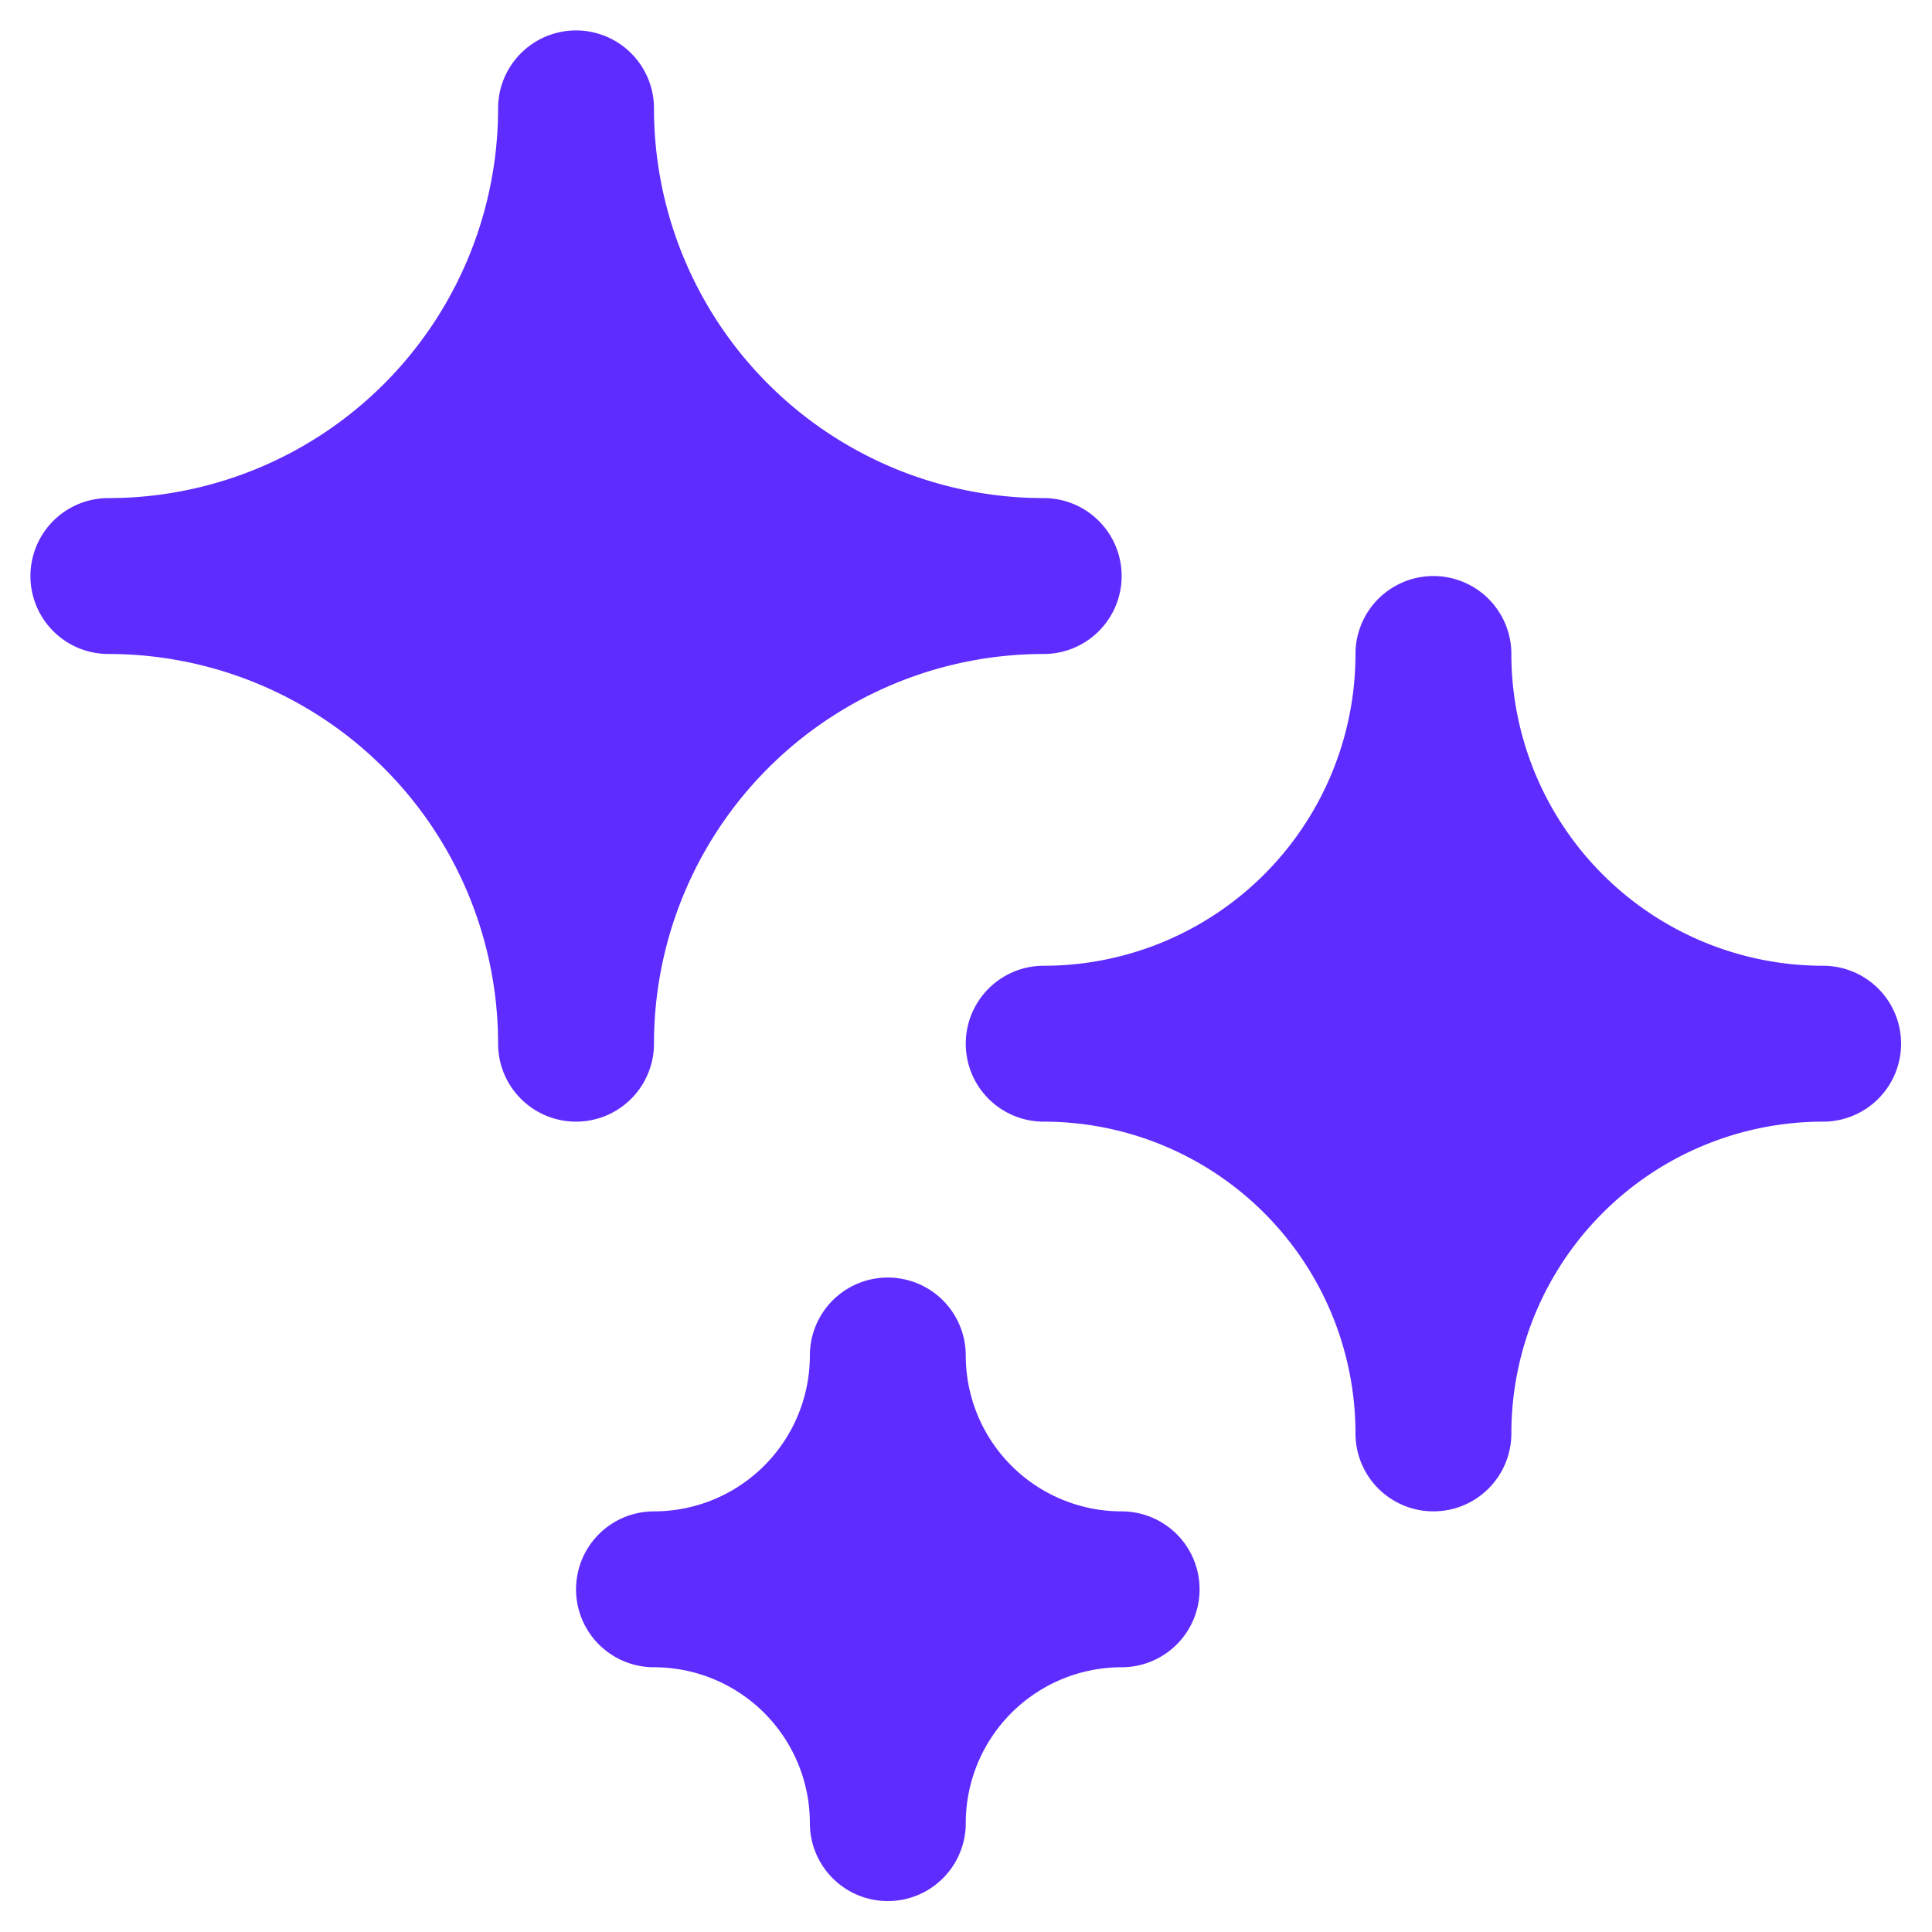
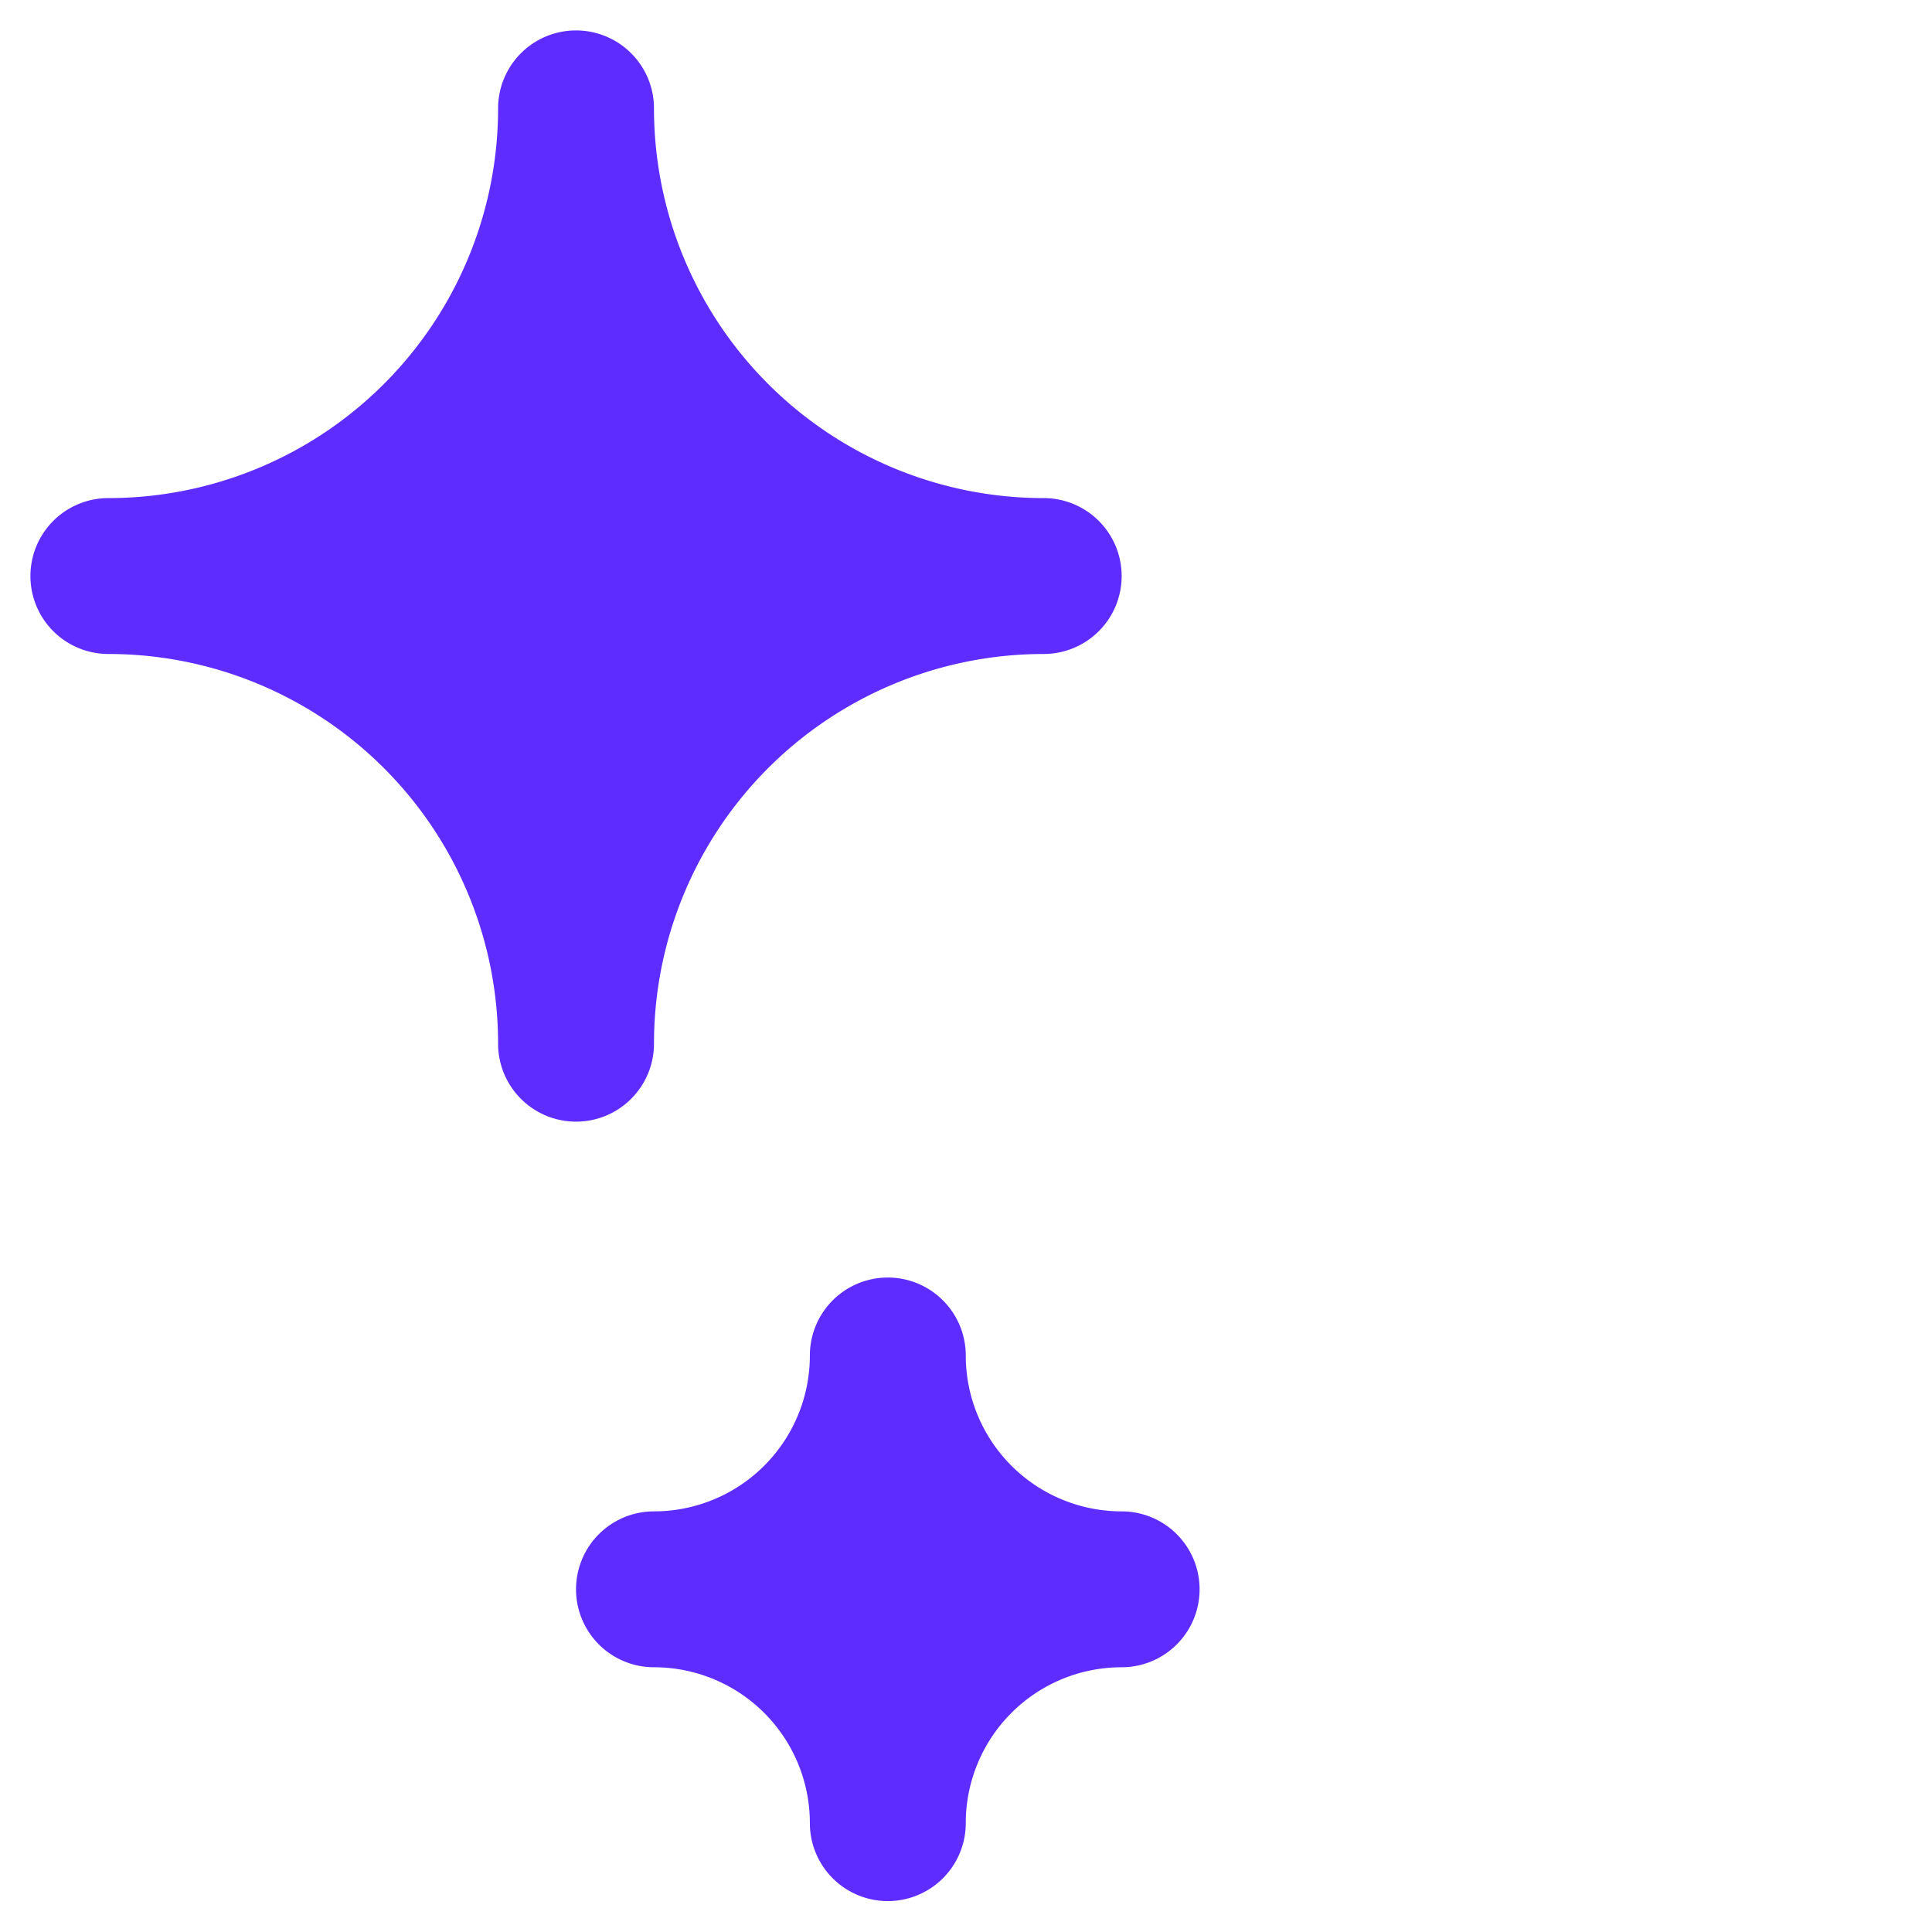
<svg xmlns="http://www.w3.org/2000/svg" xmlns:ns1="http://sodipodi.sourceforge.net/DTD/sodipodi-0.dtd" xmlns:ns2="http://www.inkscape.org/namespaces/inkscape" width="32px" height="32px" viewBox="0 0 32 32" version="1.1" id="svg833" ns1:docname="effect-magic-sparkles-svgrepo-com.svg" ns2:version="1.1.1 (c3084ef, 2021-09-22)">
  <defs id="defs837" />
  <ns1:namedview id="namedview835" pagecolor="#ffffff" bordercolor="#666666" borderopacity="1.0" ns2:pageshadow="2" ns2:pageopacity="0.0" ns2:pagecheckerboard="0" showgrid="false" ns2:zoom="9.2147496" ns2:cx="17.689032" ns2:cy="20.456334" ns2:window-width="1323" ns2:window-height="769" ns2:window-x="0" ns2:window-y="25" ns2:window-maximized="0" ns2:current-layer="svg833" />
  <title id="title824" />
  <g data-name="Layer 2" id="Layer_2" transform="matrix(1.291,0,0,1.291,-4.66,-4.66)" style="fill:#5f2cff;fill-opacity:1">
    <path d="m 18,11 a 1,1 0 0 1 -1,1 5,5 0 0 0 -5,5 1,1 0 0 1 -2,0 5,5 0 0 0 -5,-5 1,1 0 0 1 0,-2 5,5 0 0 0 5,-5 1,1 0 0 1 2,0 5,5 0 0 0 5,5 1,1 0 0 1 1,1 z" id="path826" style="fill:#5f2cff;fill-opacity:1" />
    <path d="m 19,24 a 1,1 0 0 1 -1,1 2,2 0 0 0 -2,2 1,1 0 0 1 -2,0 2,2 0 0 0 -2,-2 1,1 0 0 1 0,-2 2,2 0 0 0 2,-2 1,1 0 0 1 2,0 2,2 0 0 0 2,2 1,1 0 0 1 1,1 z" id="path828" style="fill:#5f2cff;fill-opacity:1" />
-     <path d="m 28,17 a 1,1 0 0 1 -1,1 4,4 0 0 0 -4,4 1,1 0 0 1 -2,0 4,4 0 0 0 -4,-4 1,1 0 0 1 0,-2 4,4 0 0 0 4,-4 1,1 0 0 1 2,0 4,4 0 0 0 4,4 1,1 0 0 1 1,1 z" id="path830" style="fill:#5f2cff;fill-opacity:1" />
  </g>
</svg>